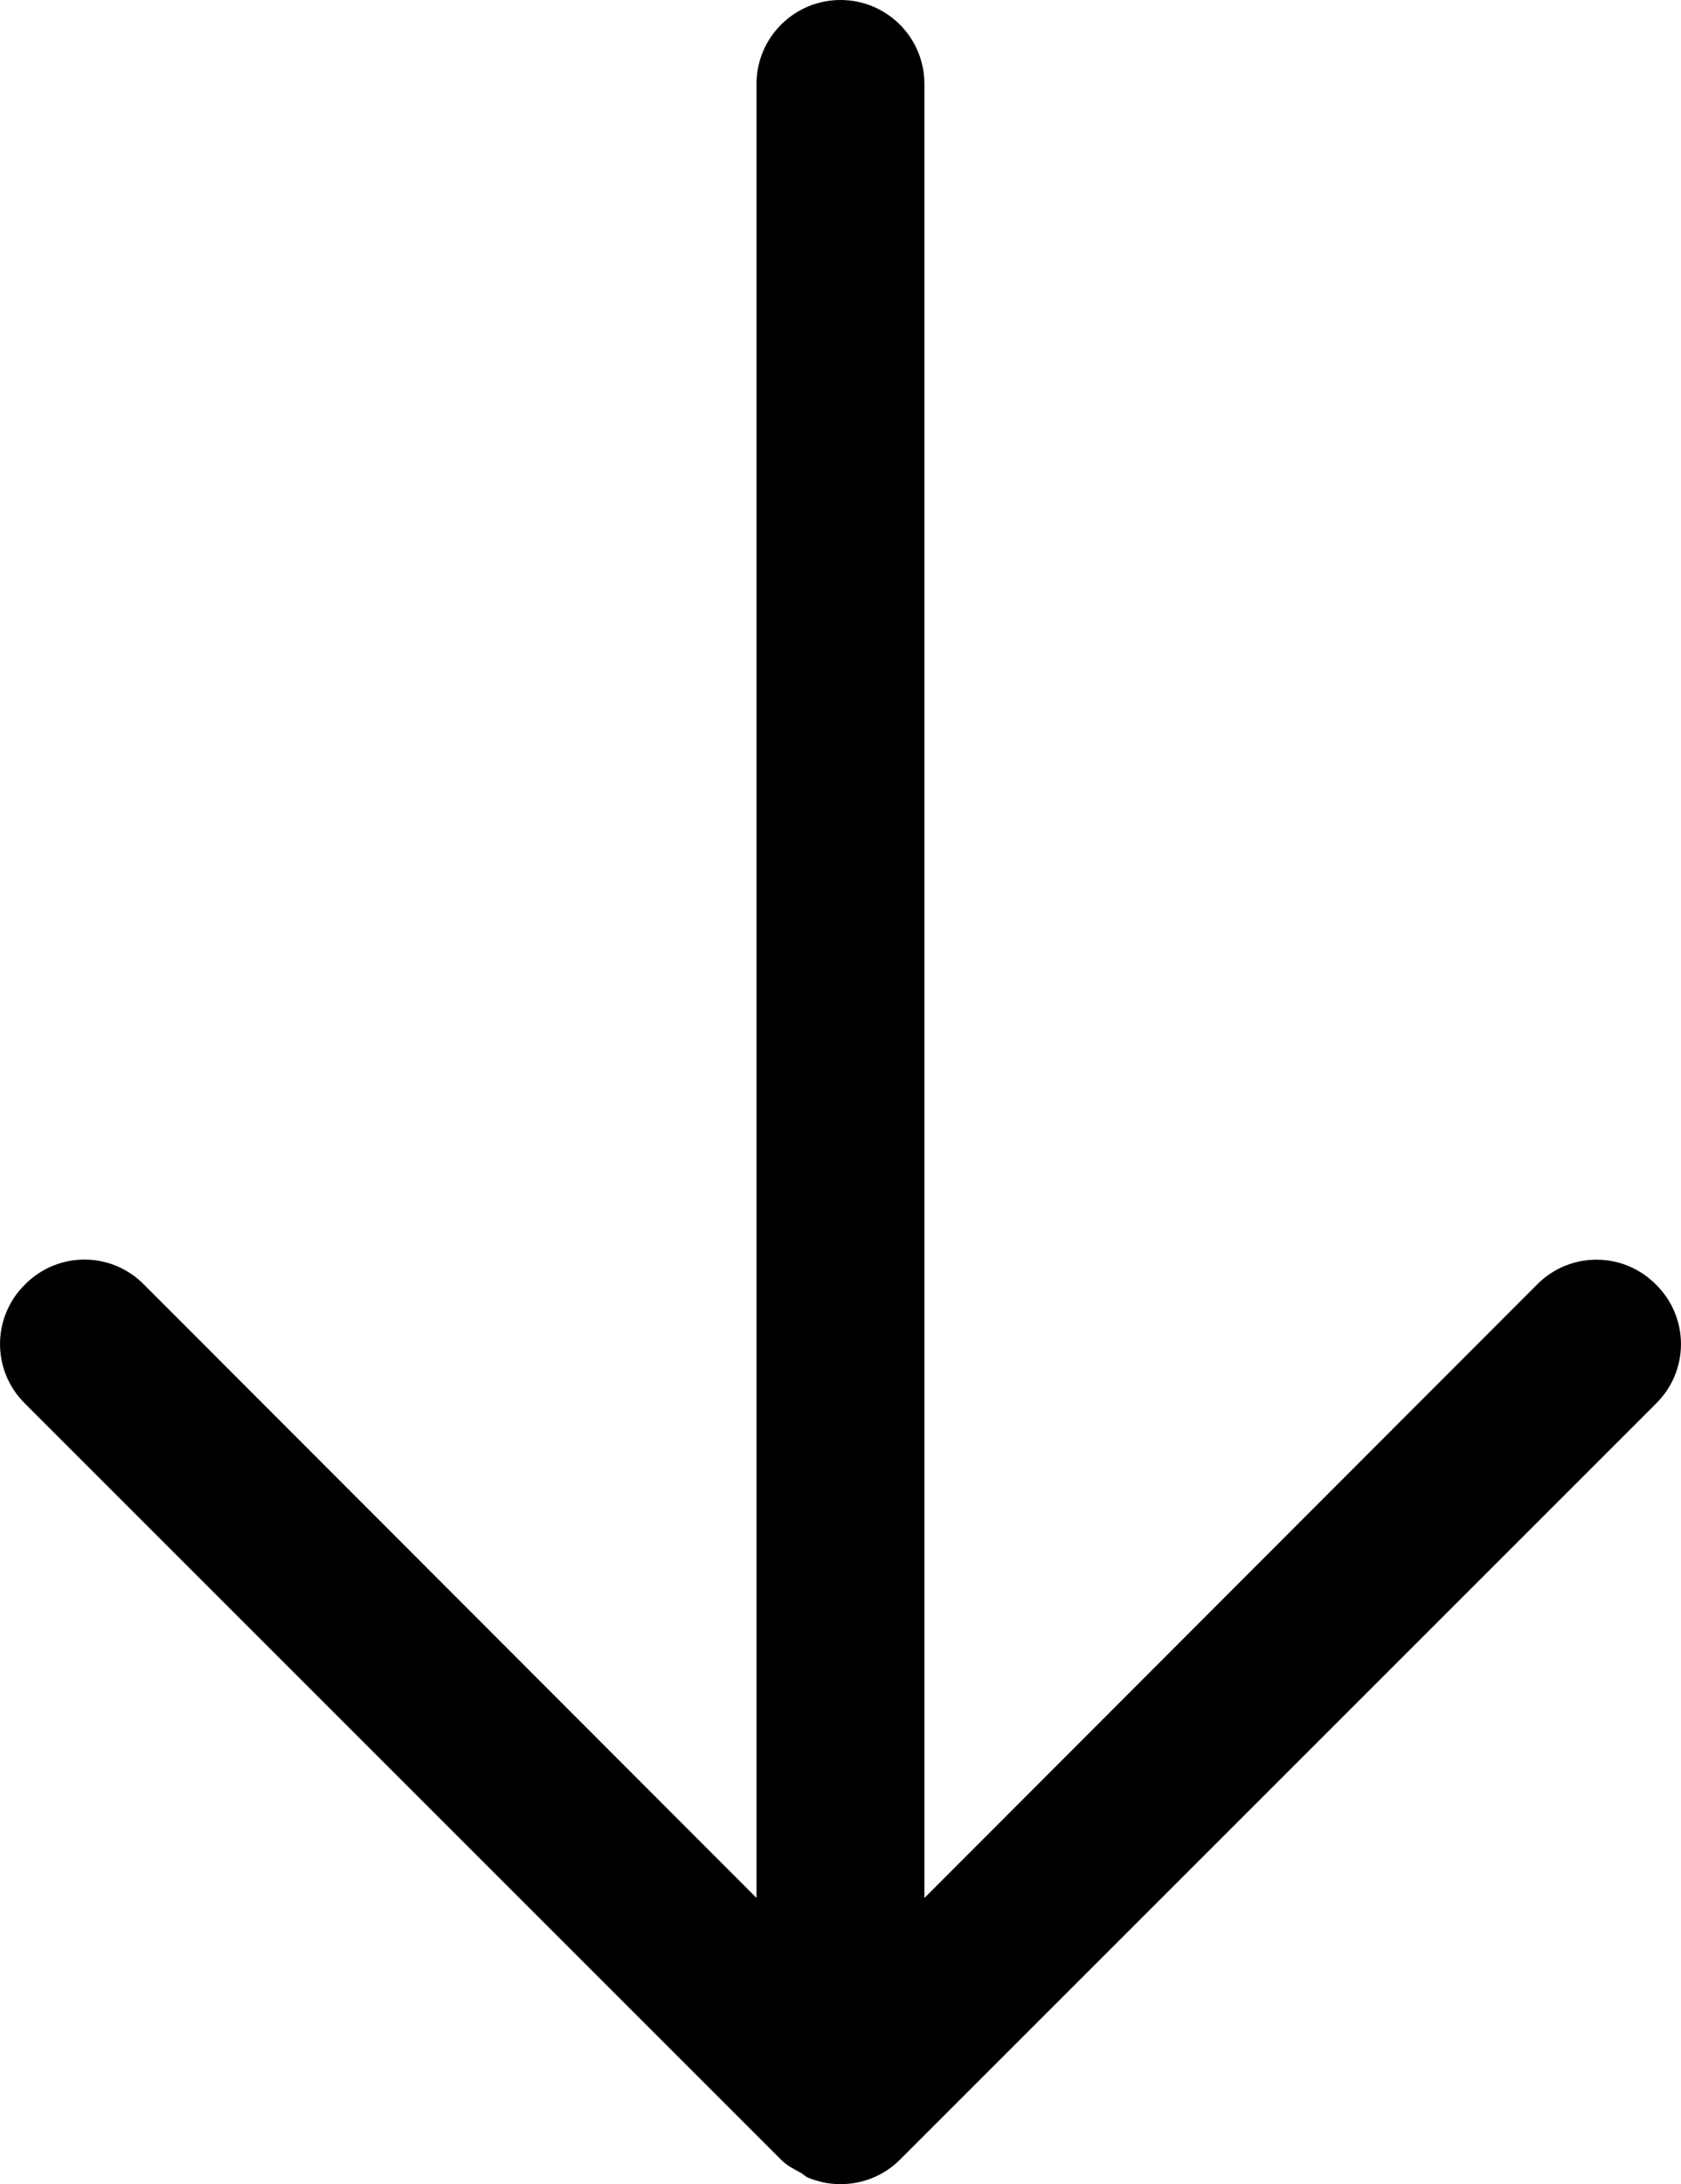
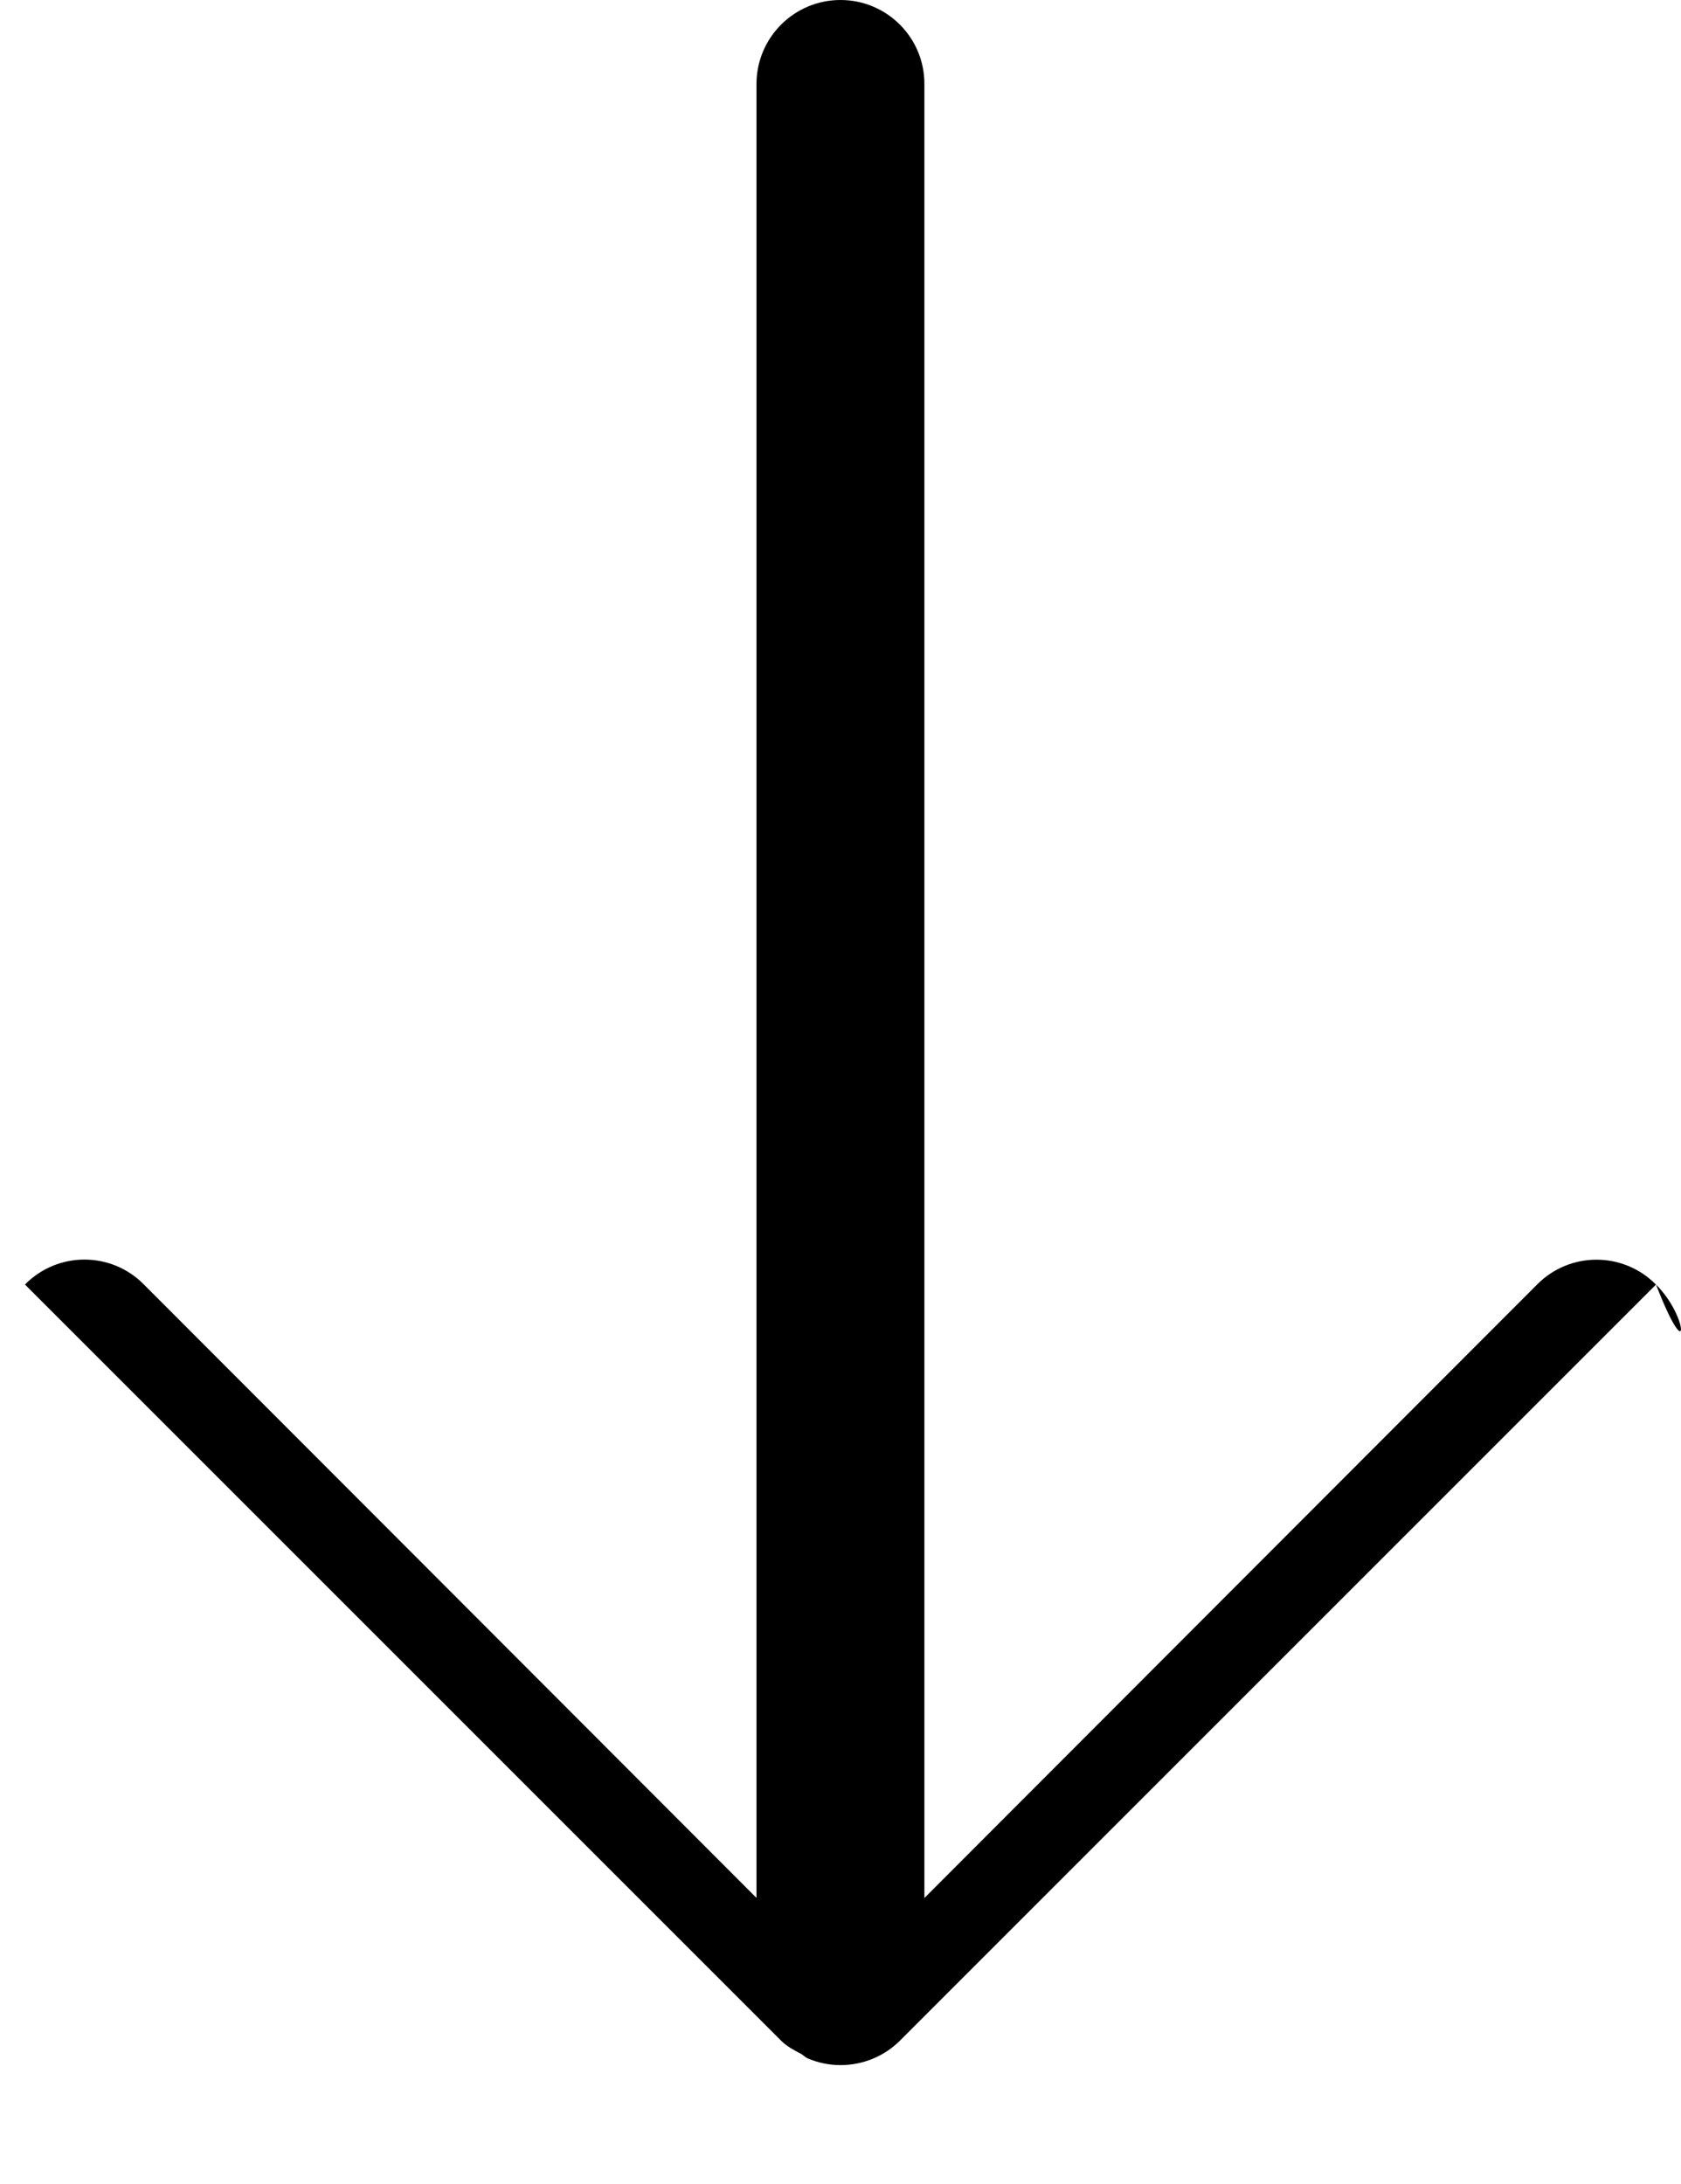
<svg xmlns="http://www.w3.org/2000/svg" version="1.1" id="레이어_1" x="0px" y="0px" width="15.008px" height="19.5px" viewBox="0 0 15.008 19.5" enable-background="new 0 0 15.008 19.5" xml:space="preserve">
-   <path d="M14.785,11.469c-0.293-0.297-0.77-0.297-1.063,0l-5.469,5.476V0.75C8.254,0.336,7.918,0,7.504,0s-0.75,0.336-0.75,0.75  v16.194l-5.469-5.476c-0.293-0.297-0.769-0.297-1.062,0c-0.297,0.293-0.297,0.77,0,1.063l6.75,6.75  c0.051,0.052,0.115,0.085,0.178,0.118c0.022,0.013,0.039,0.032,0.062,0.042c0.091,0.038,0.19,0.059,0.291,0.059  c0.199,0,0.391-0.078,0.531-0.219l6.75-6.75C15.082,12.238,15.082,11.762,14.785,11.469z" />
+   <path d="M14.785,11.469c-0.293-0.297-0.77-0.297-1.063,0l-5.469,5.476V0.75C8.254,0.336,7.918,0,7.504,0s-0.75,0.336-0.75,0.75  v16.194l-5.469-5.476c-0.293-0.297-0.769-0.297-1.062,0l6.75,6.75  c0.051,0.052,0.115,0.085,0.178,0.118c0.022,0.013,0.039,0.032,0.062,0.042c0.091,0.038,0.19,0.059,0.291,0.059  c0.199,0,0.391-0.078,0.531-0.219l6.75-6.75C15.082,12.238,15.082,11.762,14.785,11.469z" />
</svg>